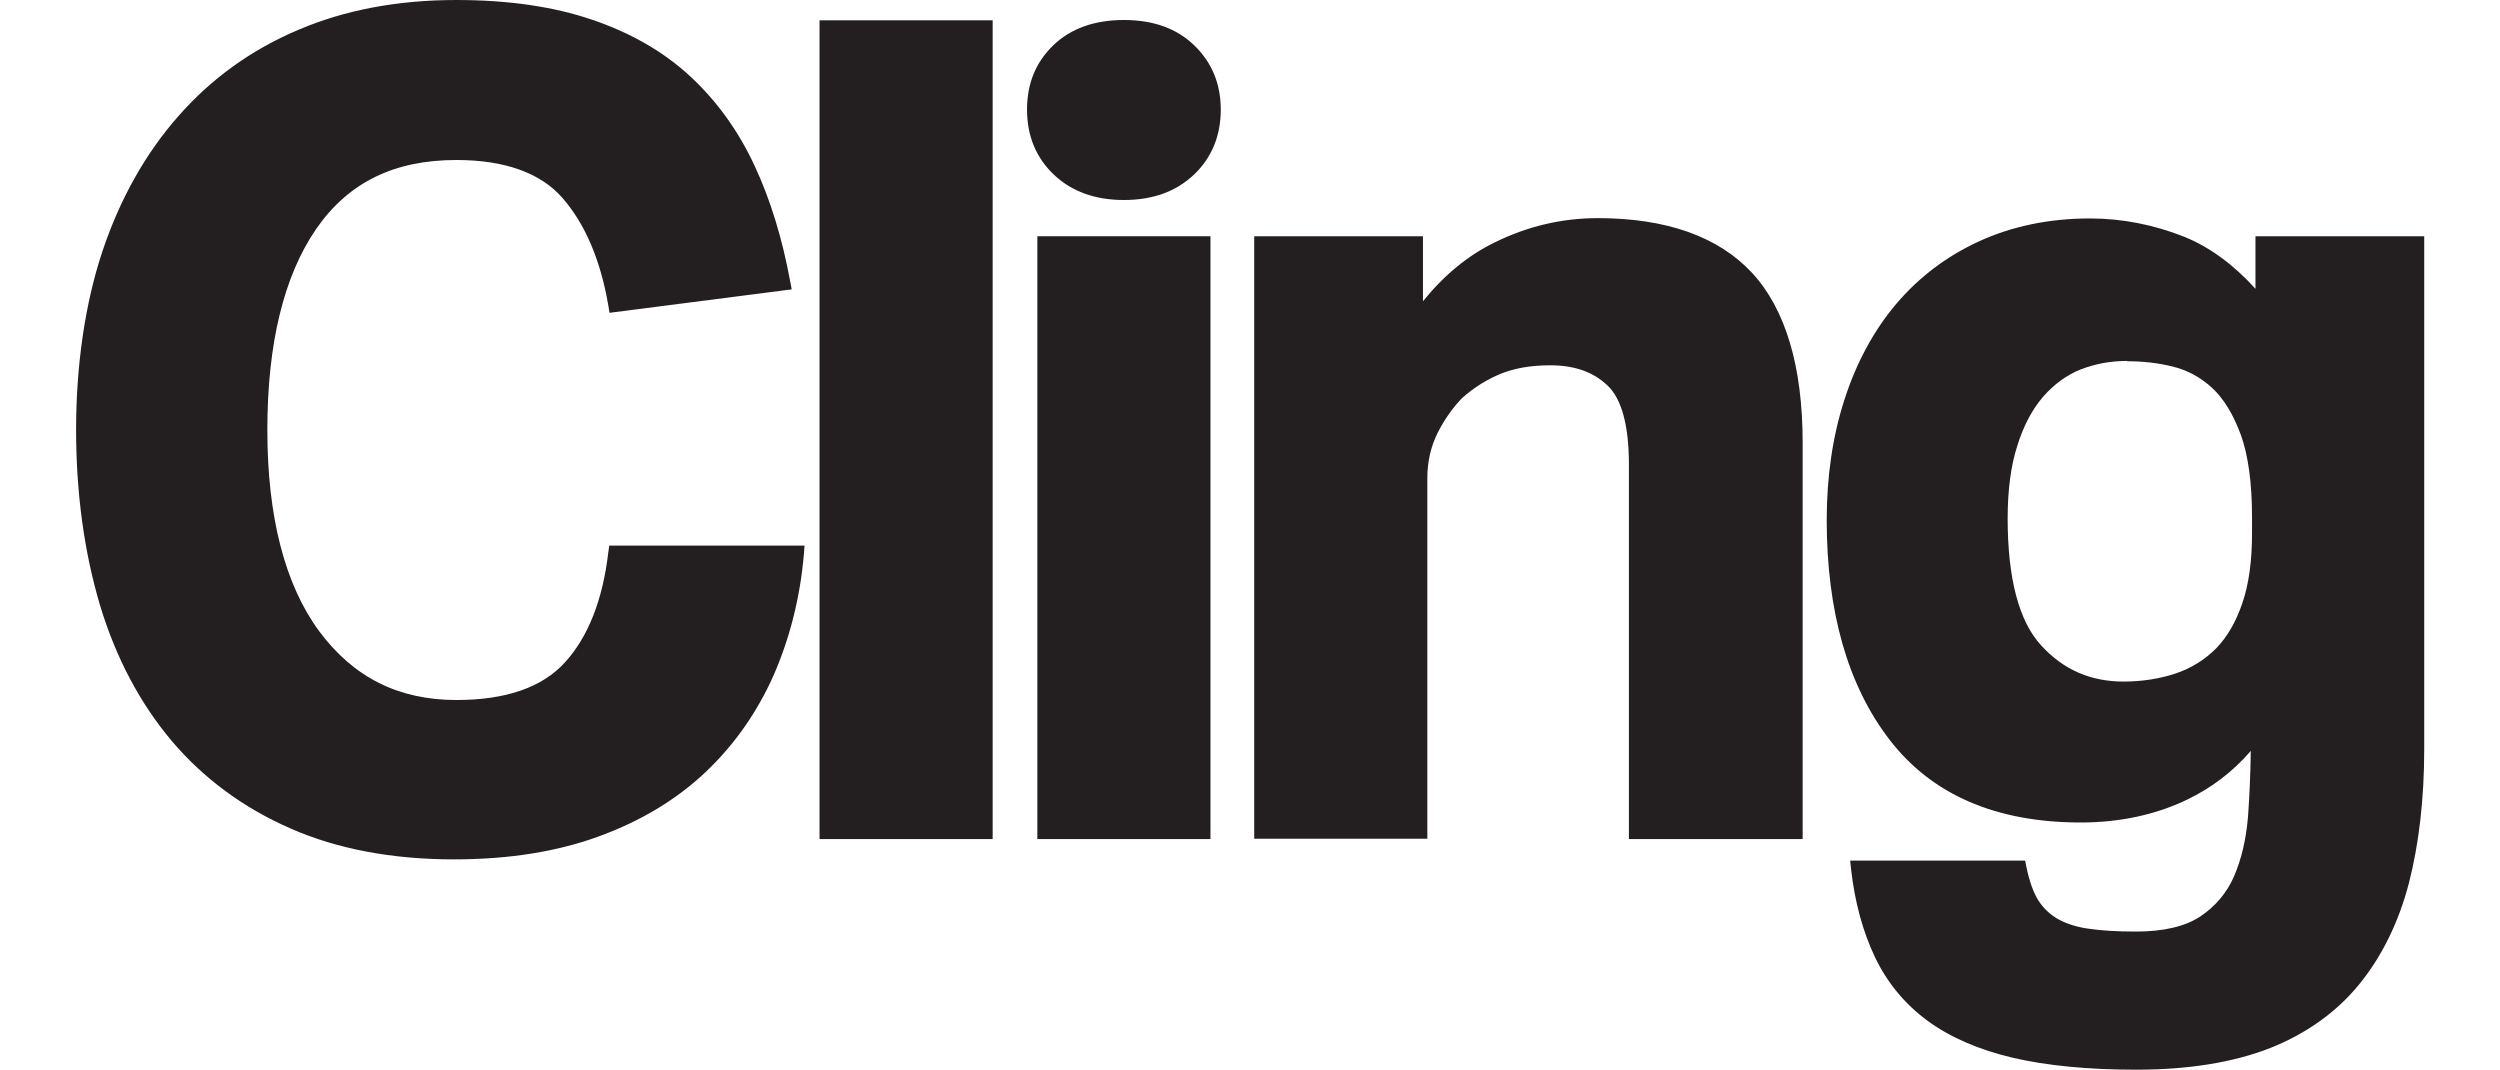
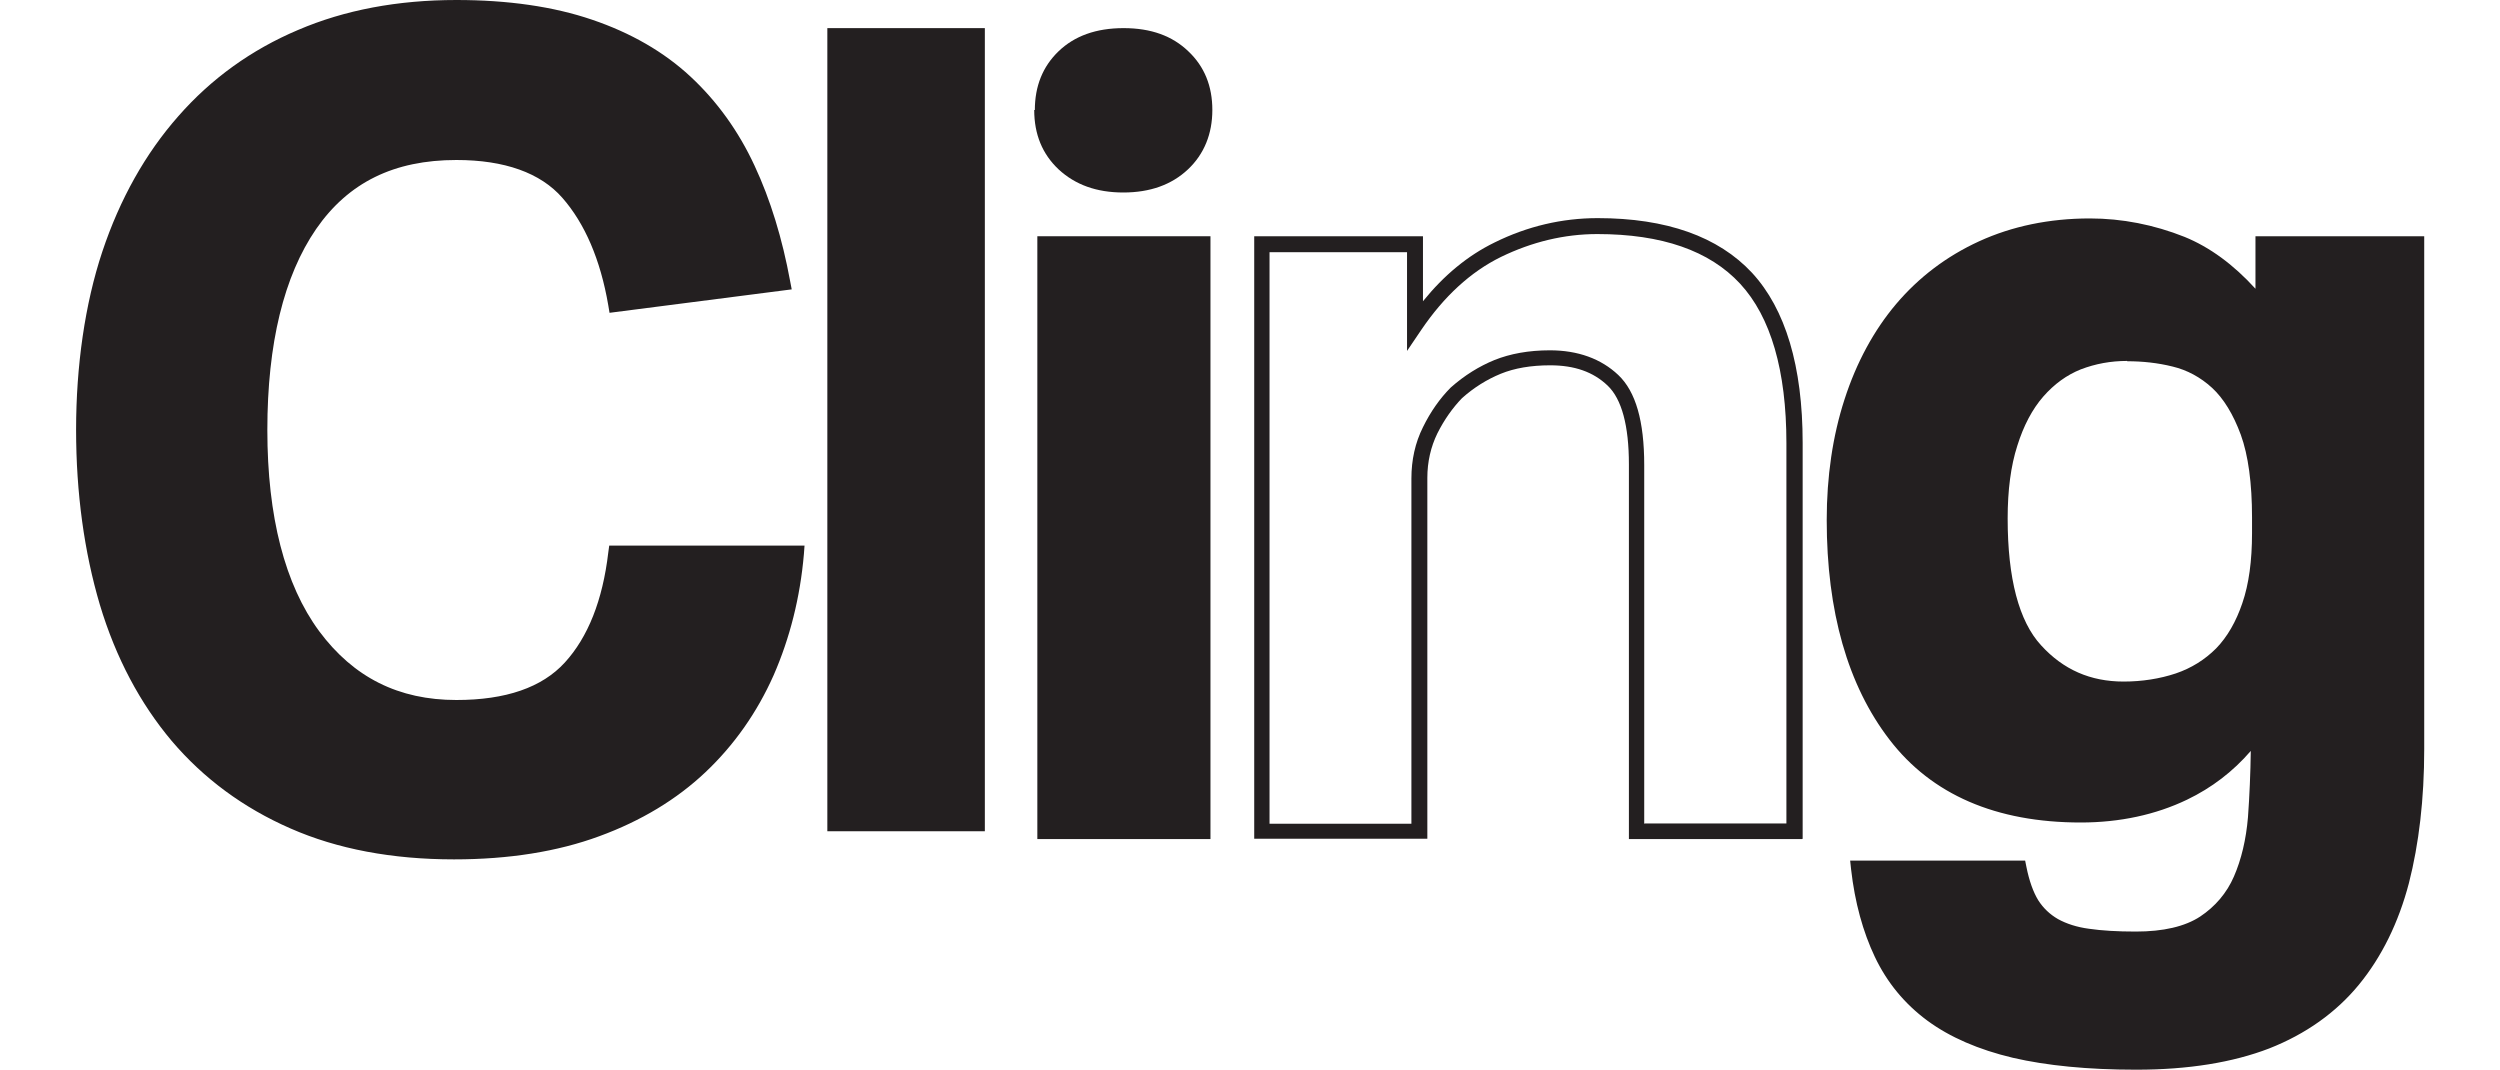
<svg xmlns="http://www.w3.org/2000/svg" width="80" id="Layer_2" viewBox="0 0 75.13 34.23">
  <defs>
    <style>.cls-1{fill:#231f20;}</style>
  </defs>
  <g id="Sizes">
    <path class="cls-1" d="M23.04,17.71c-.12,1.37-.44,2.63-.95,3.8-.52,1.16-1.22,2.17-2.12,3.02-.9.85-2,1.52-3.31,2-1.31.48-2.83.72-4.55.72-1.94,0-3.65-.32-5.13-.97-1.48-.65-2.71-1.56-3.71-2.74-1-1.18-1.75-2.6-2.25-4.27-.5-1.67-.76-3.51-.76-5.53s.28-3.96.83-5.62c.55-1.66,1.34-3.07,2.38-4.25,1.03-1.18,2.28-2.08,3.74-2.7,1.46-.62,3.12-.94,4.97-.94,1.63,0,3.05.2,4.27.61,1.21.41,2.23,1,3.06,1.76.83.77,1.49,1.69,2,2.77.5,1.08.88,2.29,1.12,3.64l-5.33.68c-.26-1.51-.77-2.7-1.53-3.56-.76-.86-1.95-1.3-3.58-1.3-2.06,0-3.63.77-4.7,2.32-1.07,1.55-1.6,3.74-1.6,6.57s.57,5.05,1.71,6.59c1.14,1.54,2.67,2.3,4.59,2.3,1.66,0,2.87-.43,3.65-1.28.78-.85,1.27-2.07,1.46-3.65h5.76Z" />
    <path class="cls-1" d="M12.09,27.5c-1.97,0-3.73-.33-5.23-.99-1.51-.66-2.78-1.6-3.8-2.8-1.01-1.2-1.79-2.66-2.3-4.36C.26,17.66,0,15.78,0,13.75s.28-4.02.84-5.7c.56-1.68,1.38-3.14,2.43-4.33,1.05-1.2,2.34-2.13,3.83-2.76C8.59.32,10.29,0,12.17,0,13.82,0,15.28.21,16.51.63c1.24.42,2.3,1.03,3.15,1.82.85.79,1.54,1.75,2.05,2.85.51,1.09.89,2.34,1.14,3.7l.05.26-5.83.75-.04-.24c-.25-1.46-.75-2.62-1.47-3.44-.7-.8-1.85-1.21-3.39-1.21-2,0-3.46.72-4.49,2.21-1.03,1.5-1.56,3.66-1.56,6.43s.56,4.95,1.66,6.44c1.1,1.48,2.54,2.2,4.39,2.2,1.58,0,2.74-.4,3.47-1.2.74-.81,1.21-1.99,1.39-3.52l.03-.22h6.25l-.02.27c-.12,1.39-.45,2.69-.97,3.88-.53,1.19-1.26,2.23-2.18,3.1-.92.87-2.06,1.56-3.4,2.05-1.33.49-2.89.74-4.64.74ZM12.17.5c-1.81,0-3.45.31-4.87.92-1.42.61-2.65,1.49-3.65,2.63-1,1.15-1.79,2.55-2.33,4.16-.54,1.62-.81,3.48-.81,5.54s.25,3.82.75,5.45c.49,1.63,1.23,3.03,2.2,4.18.97,1.14,2.18,2.04,3.62,2.67,1.44.63,3.13.95,5.03.95,1.69,0,3.19-.24,4.47-.71,1.27-.47,2.36-1.12,3.23-1.94.87-.82,1.57-1.82,2.07-2.94.47-1.05.77-2.21.91-3.45h-5.26c-.22,1.53-.72,2.73-1.49,3.57-.83.9-2.12,1.36-3.84,1.36-2,0-3.61-.81-4.79-2.41-1.17-1.57-1.76-3.84-1.76-6.74s.55-5.13,1.65-6.71c1.11-1.61,2.76-2.43,4.9-2.43,1.7,0,2.97.46,3.77,1.38.74.85,1.26,2.01,1.54,3.45l4.83-.62c-.24-1.22-.59-2.33-1.05-3.32-.49-1.04-1.14-1.95-1.94-2.69-.8-.74-1.79-1.31-2.97-1.71-1.18-.4-2.59-.6-4.19-.6Z" />
    <path class="cls-1" d="M24.04.9h5.04v25.7h-5.04V.9Z" />
-     <path class="cls-1" d="M29.33,26.85h-5.54V.65h5.54v26.2ZM24.29,26.35h4.54V1.15h-4.54v25.2Z" />
-     <path class="cls-1" d="M37.95,7.81h4.9v2.59c.74-1.1,1.63-1.91,2.65-2.41,1.02-.5,2.08-.76,3.19-.76,2.14,0,3.72.56,4.75,1.67,1.03,1.12,1.55,2.87,1.55,5.27v12.42h-5.04v-11.74c0-1.32-.25-2.22-.76-2.7-.5-.48-1.18-.72-2.02-.72-.65,0-1.21.1-1.67.29-.47.19-.91.47-1.31.83-.34.34-.62.74-.85,1.21-.23.47-.34.98-.34,1.53v11.3h-5.04V7.81Z" />
    <path class="cls-1" d="M55.23,26.85h-5.54v-11.99c0-1.24-.23-2.09-.68-2.52-.46-.44-1.06-.65-1.84-.65-.61,0-1.14.09-1.58.27-.44.18-.86.44-1.24.78-.3.31-.57.69-.79,1.13-.21.43-.32.91-.32,1.42v11.55h-5.54V7.56h5.4v2.08c.67-.83,1.43-1.46,2.29-1.88,1.05-.52,2.16-.78,3.3-.78,2.2,0,3.86.59,4.94,1.75,1.07,1.16,1.62,2.99,1.62,5.44v12.67ZM50.19,26.35h4.54v-12.17c0-2.32-.5-4.04-1.48-5.1-.98-1.06-2.51-1.59-4.57-1.59-1.06,0-2.09.25-3.08.73-.98.48-1.83,1.27-2.55,2.33l-.46.68v-3.16h-4.4v18.29h4.54v-11.05c0-.59.12-1.14.37-1.64.24-.49.54-.92.89-1.27.44-.39.91-.68,1.4-.88.5-.2,1.09-.31,1.77-.31.9,0,1.64.27,2.19.79.56.53.83,1.48.83,2.88v11.49Z" />
    <path class="cls-1" d="M62.17,27.79c.1.48.23.86.41,1.15.18.29.42.52.72.68.3.17.66.28,1.08.34.42.06.93.09,1.53.09.94,0,1.67-.17,2.2-.52.53-.35.92-.81,1.17-1.39.25-.58.41-1.24.47-1.98.06-.74.09-1.51.09-2.3v-.58c-.62.91-1.42,1.6-2.39,2.07-.97.47-2.07.7-3.29.7-2.64,0-4.61-.85-5.92-2.56-1.31-1.7-1.96-4-1.96-6.88,0-1.37.19-2.63.56-3.78.37-1.15.91-2.14,1.6-2.97.7-.83,1.55-1.48,2.57-1.94,1.02-.47,2.17-.7,3.44-.7,1.01,0,1.99.19,2.93.58.95.38,1.82,1.09,2.61,2.12v-2.12h4.9v16.16c0,1.58-.16,2.99-.49,4.23-.32,1.24-.84,2.29-1.55,3.15-.71.86-1.63,1.52-2.77,1.96-1.14.44-2.53.67-4.16.67-1.51,0-2.8-.13-3.87-.38-1.07-.25-1.95-.64-2.65-1.15-.7-.52-1.23-1.16-1.6-1.94-.37-.78-.62-1.69-.74-2.72h5.11ZM69.87,16.56c0-1.13-.13-2.04-.38-2.74-.25-.7-.58-1.23-.99-1.6-.41-.37-.86-.62-1.37-.74-.5-.12-1.01-.18-1.51-.18-.55,0-1.07.1-1.57.29-.49.19-.92.5-1.3.94-.37.43-.67.98-.88,1.66-.22.67-.32,1.48-.32,2.41,0,1.99.38,3.4,1.13,4.23.76.83,1.7,1.24,2.83,1.24.62,0,1.21-.09,1.75-.27.54-.18,1-.47,1.39-.86.38-.4.68-.91.9-1.55.22-.64.32-1.41.32-2.32v-.5Z" />
    <path class="cls-1" d="M65.91,34.23c-1.53,0-2.85-.13-3.93-.38-1.1-.26-2.02-.66-2.74-1.19-.73-.54-1.29-1.22-1.68-2.04-.38-.8-.64-1.74-.76-2.8l-.03-.28h5.6l.04.2c.09.45.22.81.38,1.07.16.25.37.45.63.6.27.15.61.26.99.31.41.06.91.09,1.5.09.88,0,1.57-.16,2.06-.48.48-.32.85-.75,1.08-1.28.24-.55.39-1.19.45-1.9.05-.69.08-1.4.09-2.12-.57.66-1.25,1.18-2.04,1.56-1,.48-2.15.73-3.4.73-2.71,0-4.77-.89-6.12-2.65-1.34-1.74-2.01-4.11-2.01-7.03,0-1.39.19-2.69.57-3.86.38-1.18.94-2.21,1.65-3.05.72-.85,1.61-1.53,2.66-2.01,1.05-.48,2.24-.73,3.54-.73,1.03,0,2.05.2,3.03.59.81.33,1.57.89,2.27,1.66v-1.68h5.4v16.41c0,1.6-.17,3.04-.49,4.29-.33,1.26-.87,2.36-1.6,3.25-.73.89-1.7,1.58-2.87,2.04-1.17.45-2.59.68-4.25.68ZM57.34,28.04c.13.89.36,1.68.68,2.36.35.74.87,1.36,1.53,1.85.67.49,1.53.87,2.55,1.11,1.04.25,2.33.37,3.81.37,1.59,0,2.96-.22,4.07-.65,1.09-.43,1.99-1.06,2.67-1.89.68-.83,1.19-1.86,1.5-3.06.32-1.21.48-2.61.48-4.17v-15.91h-4.4v2.61l-.45-.58c-.76-.99-1.6-1.68-2.51-2.04-.92-.37-1.87-.56-2.84-.56-1.23,0-2.35.23-3.33.68-.98.45-1.82,1.08-2.49,1.88-.67.8-1.19,1.77-1.55,2.89-.36,1.12-.55,2.37-.55,3.7,0,2.81.64,5.07,1.91,6.72,1.25,1.63,3.18,2.46,5.72,2.46,1.18,0,2.25-.23,3.19-.68.93-.45,1.7-1.11,2.3-1.99l.46-.67v1.38c0,.79-.03,1.57-.09,2.32-.06.77-.23,1.46-.49,2.06-.27.62-.7,1.12-1.26,1.49-.57.37-1.35.56-2.33.56-.61,0-1.13-.03-1.57-.09-.45-.06-.84-.19-1.17-.37-.34-.19-.61-.45-.81-.77-.17-.27-.3-.62-.4-1.03h-4.63ZM65.52,22.32c-1.2,0-2.21-.45-3.01-1.32-.8-.87-1.2-2.35-1.2-4.4,0-.96.11-1.79.34-2.49.23-.7.54-1.29.93-1.74.4-.46.87-.8,1.39-1.01.98-.38,2.12-.38,3.23-.12.54.13,1.04.4,1.48.8.44.4.79.97,1.06,1.7.26.72.39,1.67.39,2.82v.5c0,.93-.11,1.74-.34,2.4-.23.67-.55,1.22-.96,1.64-.41.42-.91.73-1.49.93-.56.19-1.18.28-1.83.28ZM65.63,11.55c-.52,0-1.01.09-1.48.27-.45.18-.85.47-1.2.87-.35.4-.63.93-.83,1.57-.21.65-.31,1.43-.31,2.33,0,1.92.36,3.29,1.07,4.06.71.78,1.58,1.16,2.64,1.16.59,0,1.16-.09,1.67-.26.5-.17.93-.44,1.29-.8.36-.37.64-.86.84-1.45.21-.61.31-1.36.31-2.24v-.5c0-1.09-.12-1.99-.36-2.65-.24-.65-.55-1.16-.92-1.5-.37-.34-.8-.57-1.26-.68-.48-.12-.97-.17-1.45-.17Z" />
    <rect class="cls-1" x="31.01" y="7.81" width="5.04" height="18.79" />
    <path class="cls-1" d="M36.3,26.85h-5.54V7.56h5.54v19.29ZM31.26,26.35h4.54V8.06h-4.54v18.29Z" />
    <path class="cls-1" d="M30.68,3.52c0-.76.25-1.39.76-1.88s1.2-.74,2.08-.74,1.56.25,2.07.74c.52.49.77,1.12.77,1.88s-.26,1.41-.78,1.9c-.52.49-1.21.74-2.07.74s-1.54-.25-2.07-.74c-.52-.49-.78-1.12-.78-1.9Z" />
-     <path class="cls-1" d="M33.53,6.4c-.92,0-1.67-.27-2.24-.81-.57-.54-.86-1.24-.86-2.08s.28-1.52.84-2.06c.56-.54,1.32-.81,2.26-.81s1.69.27,2.25.81c.56.54.85,1.23.85,2.06s-.29,1.54-.86,2.08c-.57.54-1.32.81-2.24.81ZM33.53,1.15c-.81,0-1.45.22-1.91.67-.46.45-.69,1-.69,1.7s.23,1.27.7,1.72c.48.45,1.1.67,1.89.67s1.42-.22,1.89-.67c.47-.45.7-1.01.7-1.72s-.23-1.25-.7-1.7c-.47-.45-1.09-.67-1.9-.67Z" />
  </g>
</svg>